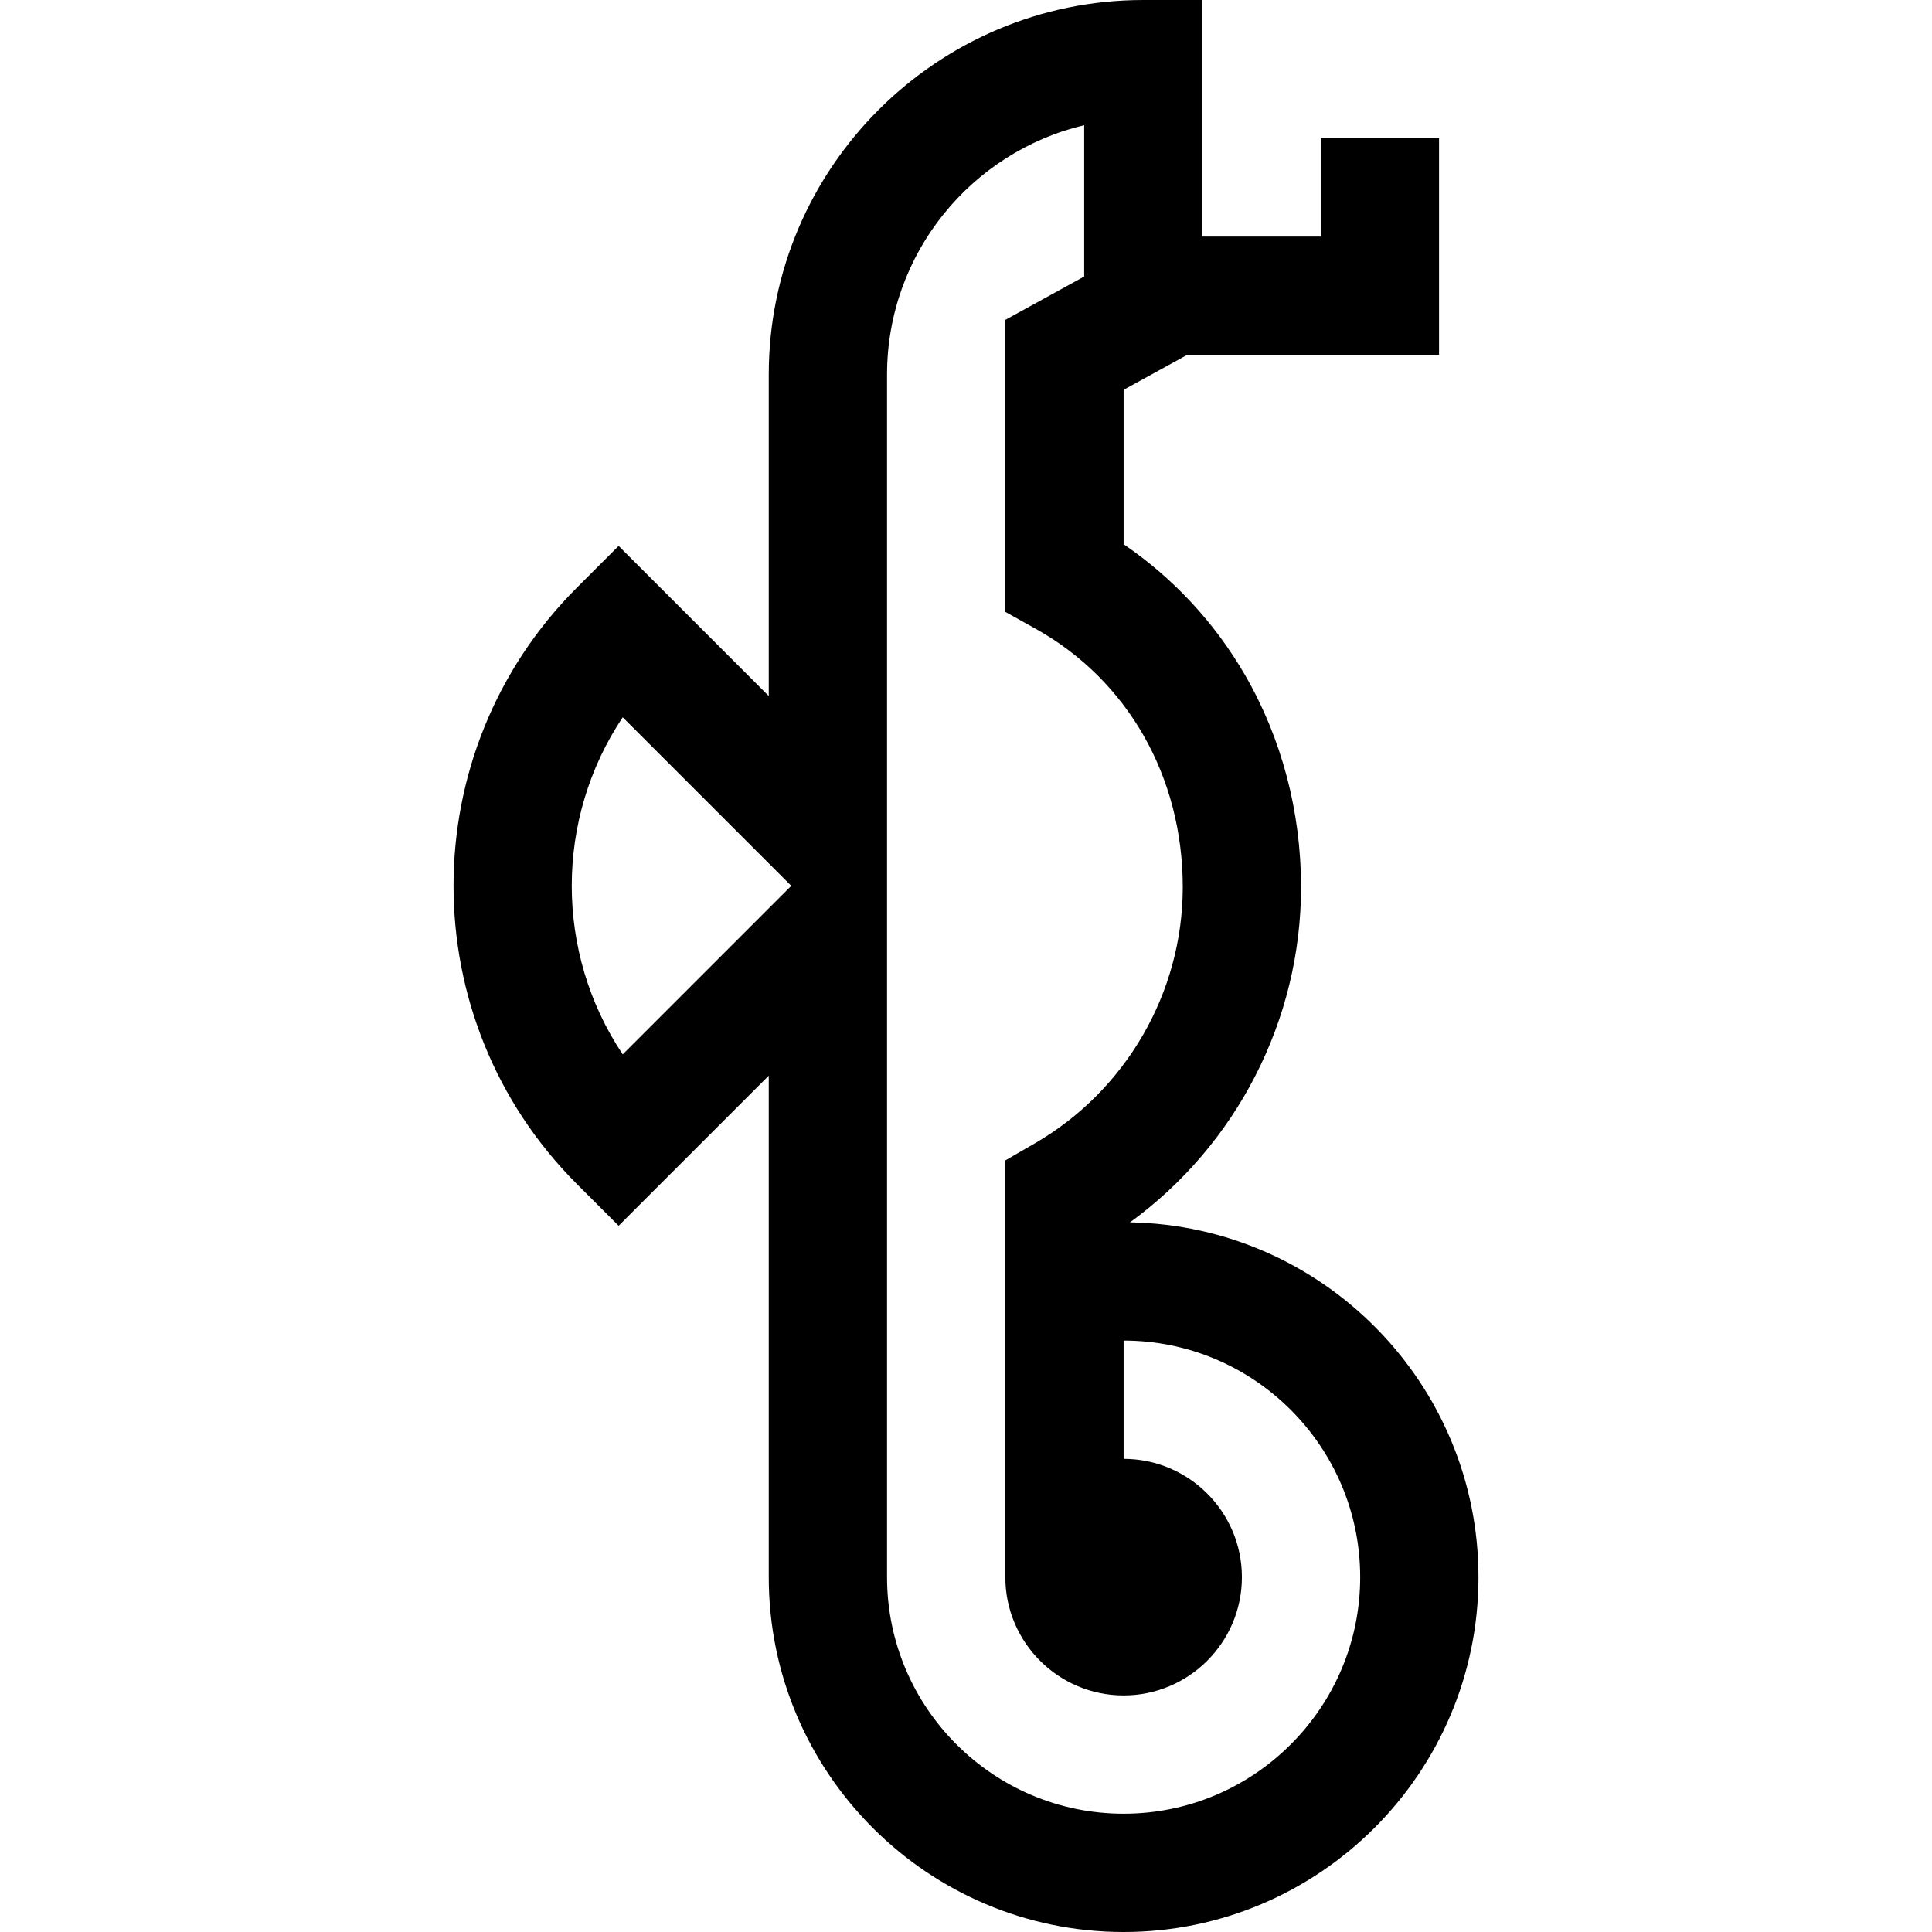
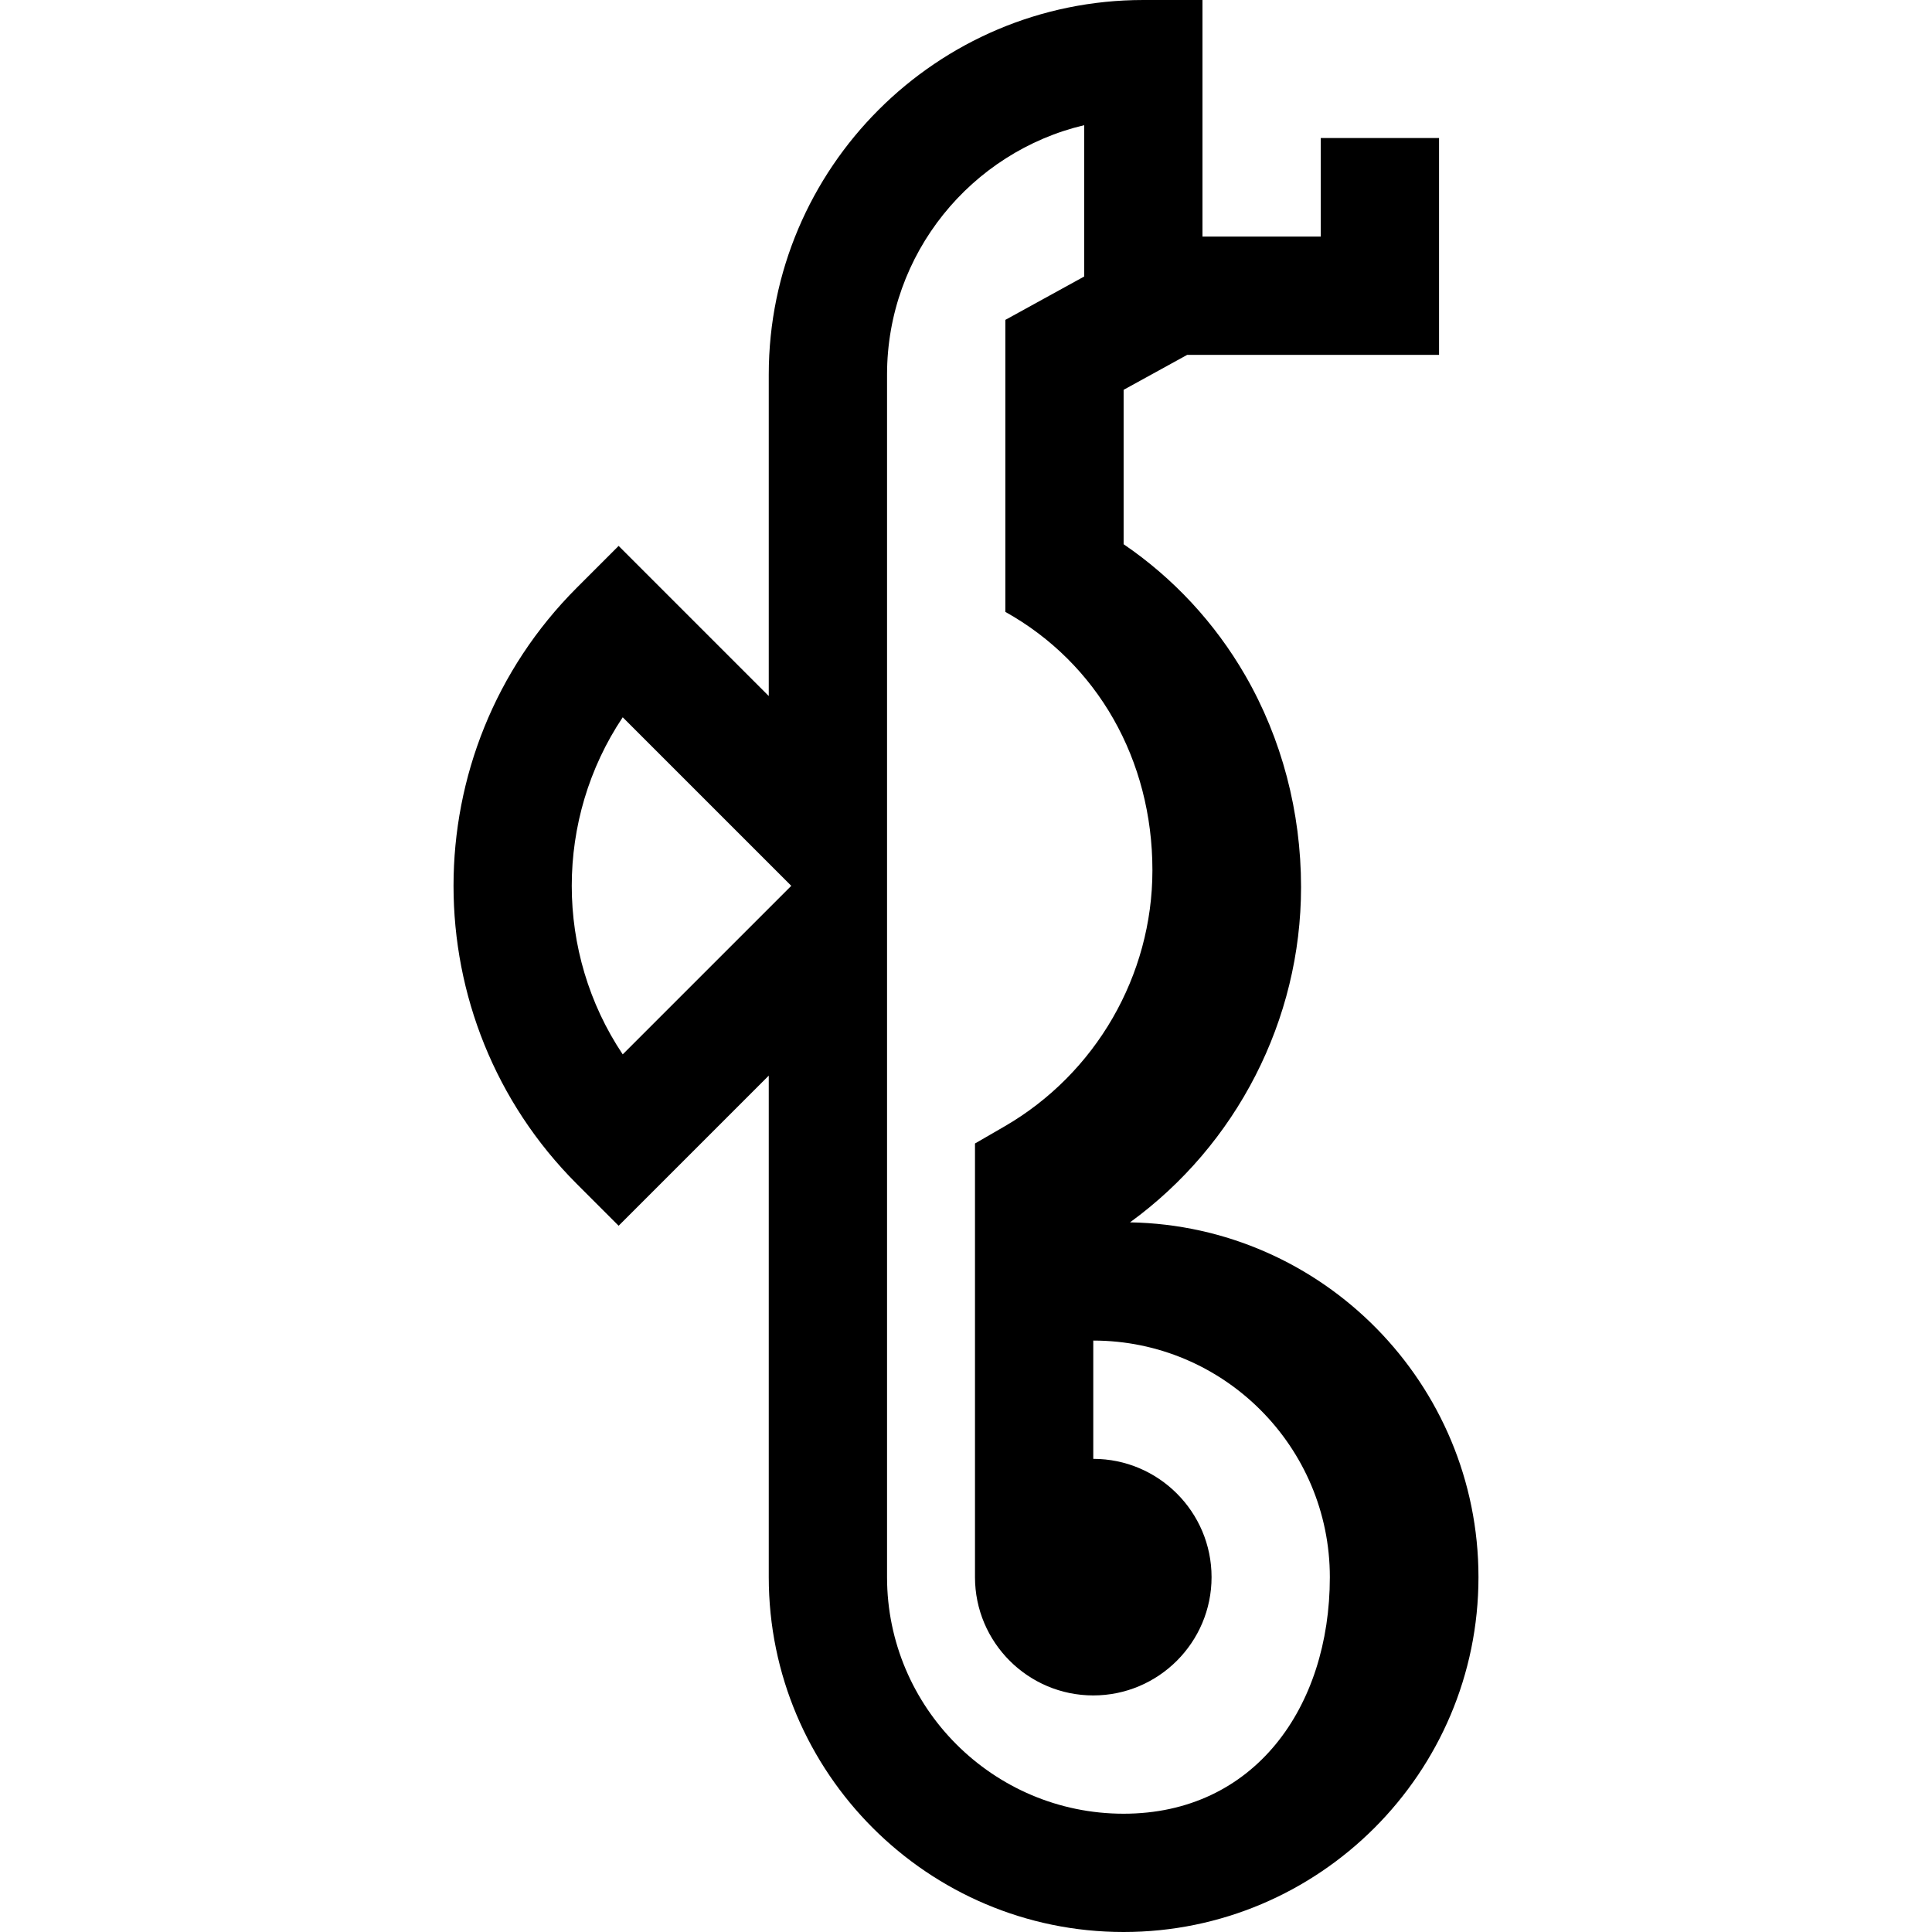
<svg xmlns="http://www.w3.org/2000/svg" version="1.1" id="Capa_1" x="0px" y="0px" viewBox="0 0 490 490" style="enable-background:new 0 0 490 490;" xml:space="preserve">
-   <path id="XMLID_197_" d="M286.601,310.015c26.992-19.624,43.375-51.295,43.375-85.015c0-19.099-4.896-37.674-14.16-53.717  c-7.688-13.313-18.247-24.675-30.84-33.255V98.869L301.101,90h63.874V35h-30v25h-30V0h-15c-52.383,0-95,42.617-95,95v81.529  l-38.076-38.076l-10.606,10.606c-41.69,41.689-41.69,109.523,0,151.213l10.606,10.606l38.076-38.076V400c0,49.626,40.374,90,90,90  s90-40.374,90-90C374.975,350.916,335.481,310.884,286.601,310.015z M157.937,267.415c-17.235-25.769-17.235-59.729,0-85.498  l42.749,42.749L157.937,267.415z M284.975,460c-33.084,0-60-26.916-60-60V200.377V95c0-30.681,21.365-56.465,50-63.253v38.384  l-20,11v74.056l7.696,4.29c23.359,13.022,37.304,37.518,37.304,65.523c0,26.691-14.374,51.587-37.511,64.974l-7.489,4.332V400  c0,16.542,13.458,30,30,30s30-13.458,30-30s-13.458-30-30-30v-30c33.084,0,60,26.916,60,60S318.059,460,284.975,460z" />
+   <path id="XMLID_197_" d="M286.601,310.015c26.992-19.624,43.375-51.295,43.375-85.015c0-19.099-4.896-37.674-14.16-53.717  c-7.688-13.313-18.247-24.675-30.84-33.255V98.869L301.101,90h63.874V35h-30v25h-30V0h-15c-52.383,0-95,42.617-95,95v81.529  l-38.076-38.076l-10.606,10.606c-41.69,41.689-41.69,109.523,0,151.213l10.606,10.606l38.076-38.076V400c0,49.626,40.374,90,90,90  s90-40.374,90-90C374.975,350.916,335.481,310.884,286.601,310.015z M157.937,267.415c-17.235-25.769-17.235-59.729,0-85.498  l42.749,42.749L157.937,267.415z M284.975,460c-33.084,0-60-26.916-60-60V200.377V95c0-30.681,21.365-56.465,50-63.253v38.384  l-20,11v74.056c23.359,13.022,37.304,37.518,37.304,65.523c0,26.691-14.374,51.587-37.511,64.974l-7.489,4.332V400  c0,16.542,13.458,30,30,30s30-13.458,30-30s-13.458-30-30-30v-30c33.084,0,60,26.916,60,60S318.059,460,284.975,460z" />
  <g>
</g>
  <g>
</g>
  <g>
</g>
  <g>
</g>
  <g>
</g>
  <g>
</g>
  <g>
</g>
  <g>
</g>
  <g>
</g>
  <g>
</g>
  <g>
</g>
  <g>
</g>
  <g>
</g>
  <g>
</g>
  <g>
</g>
</svg>